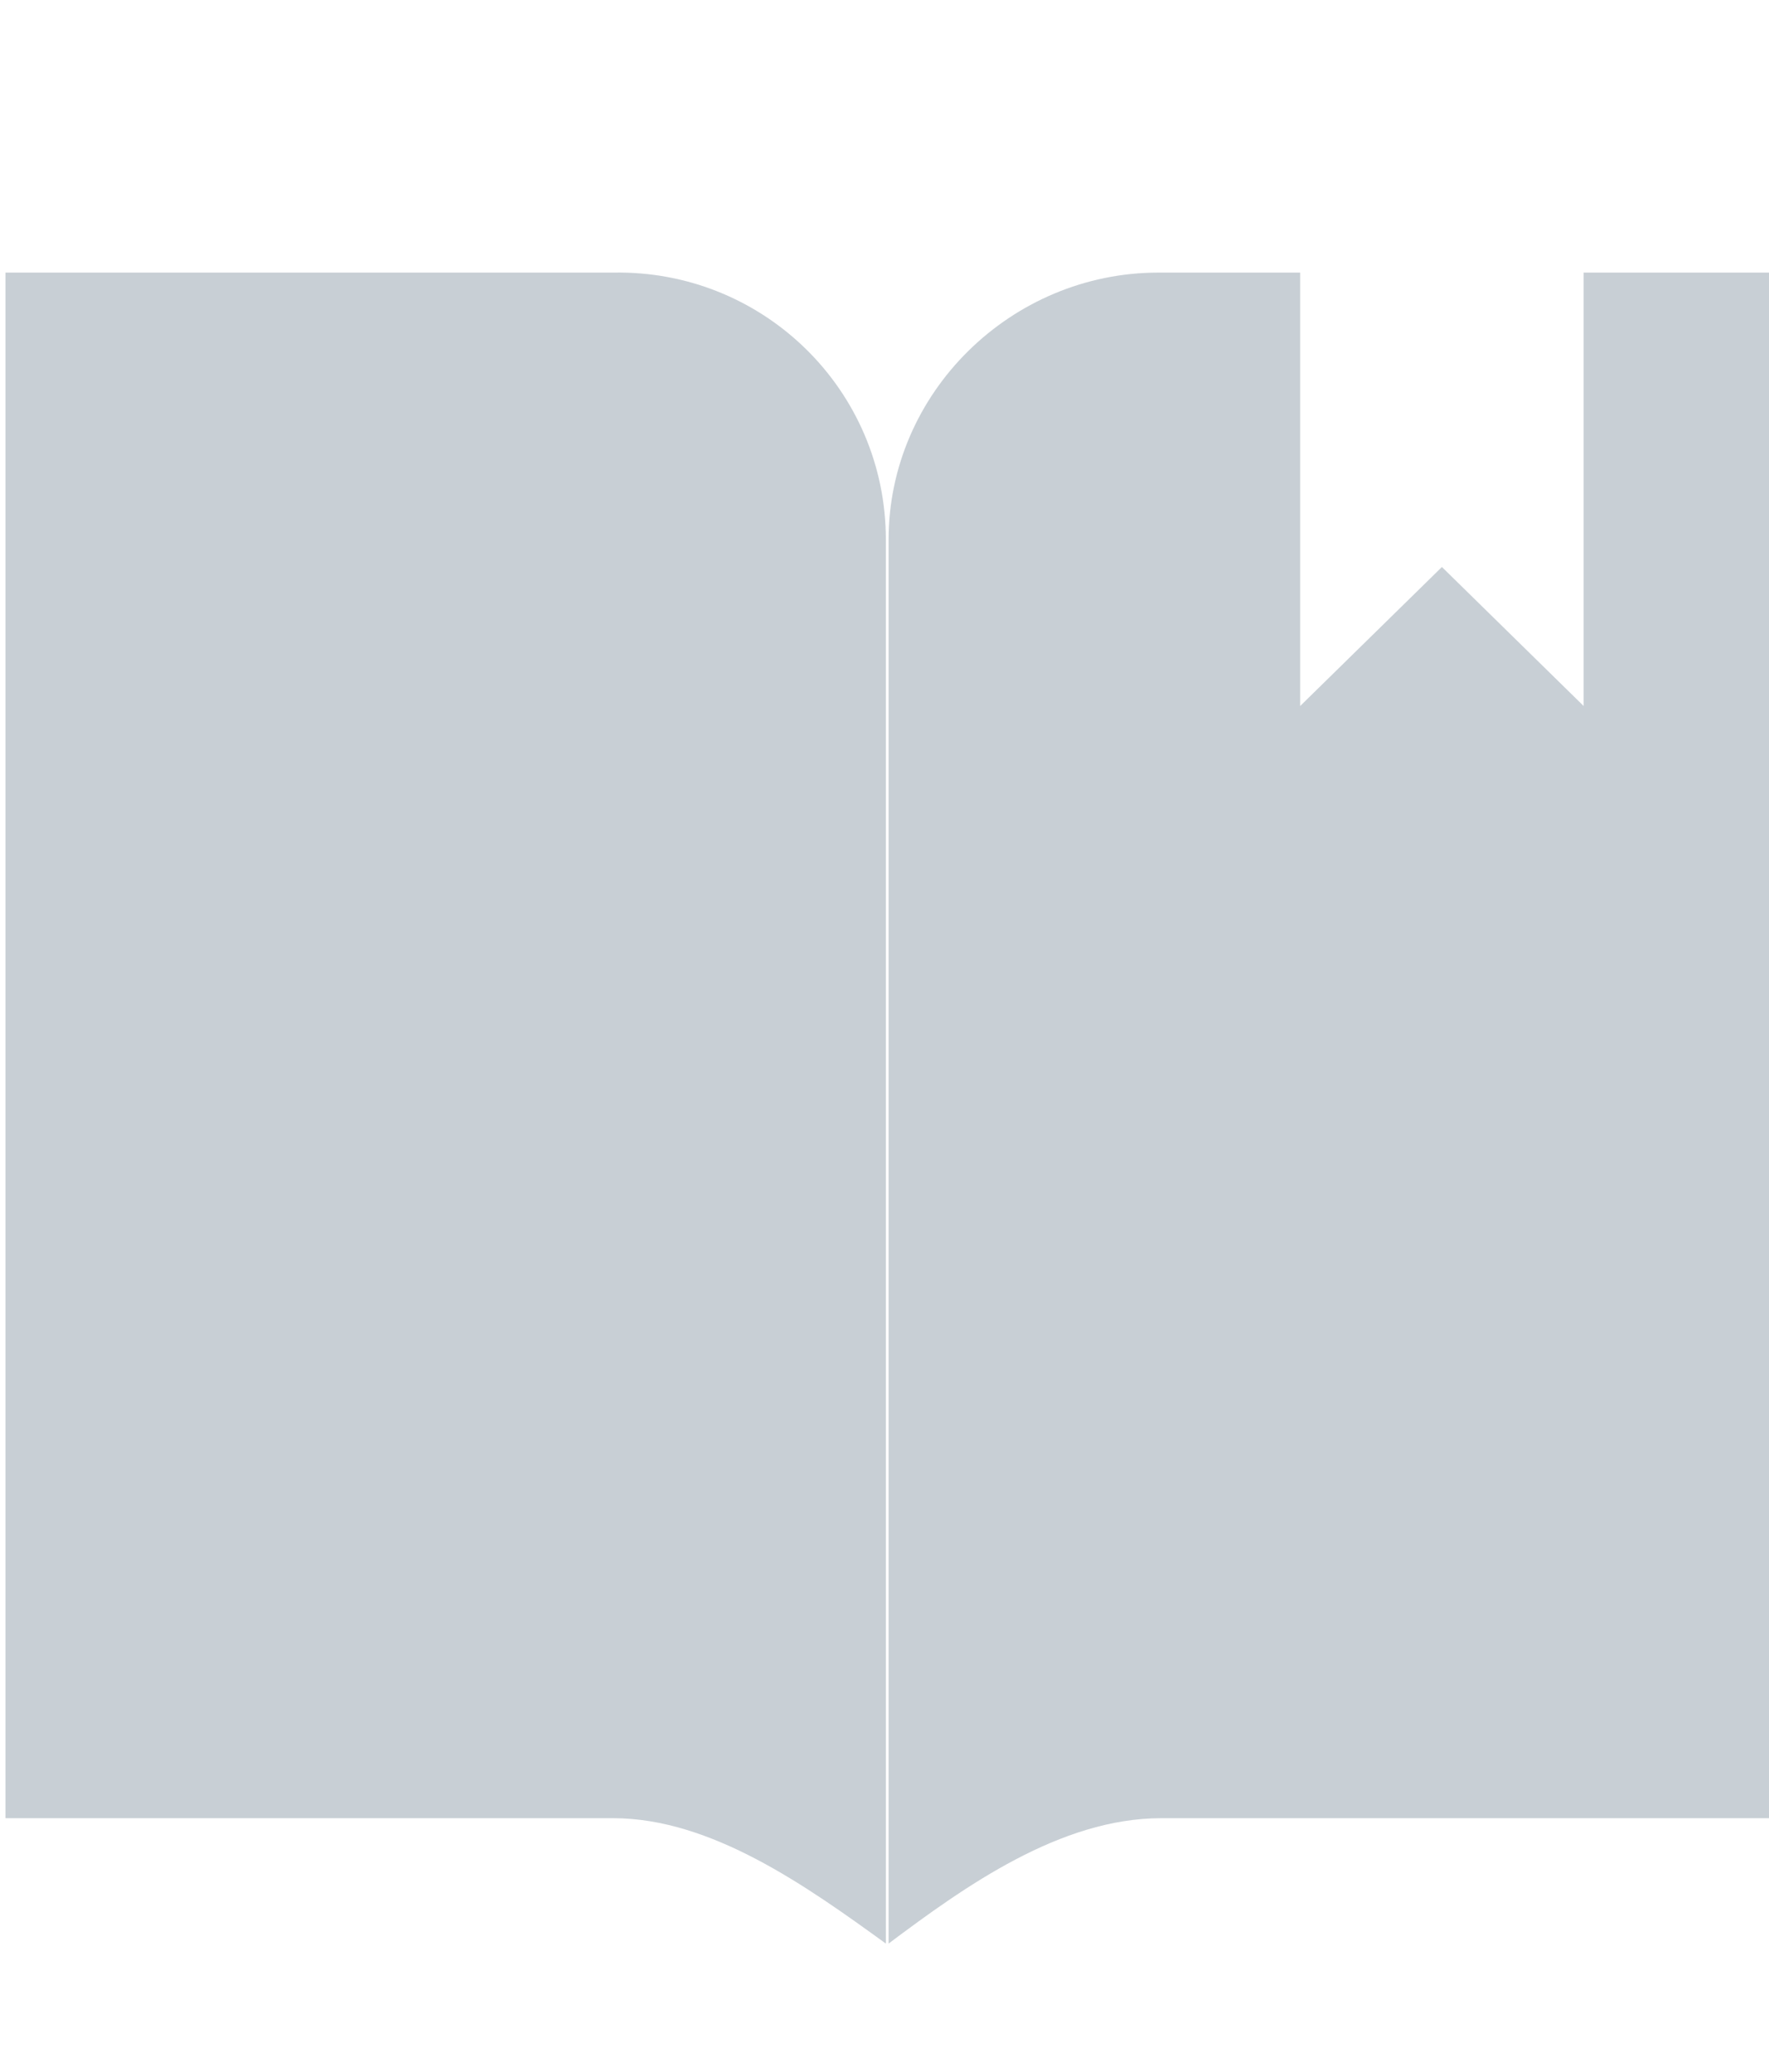
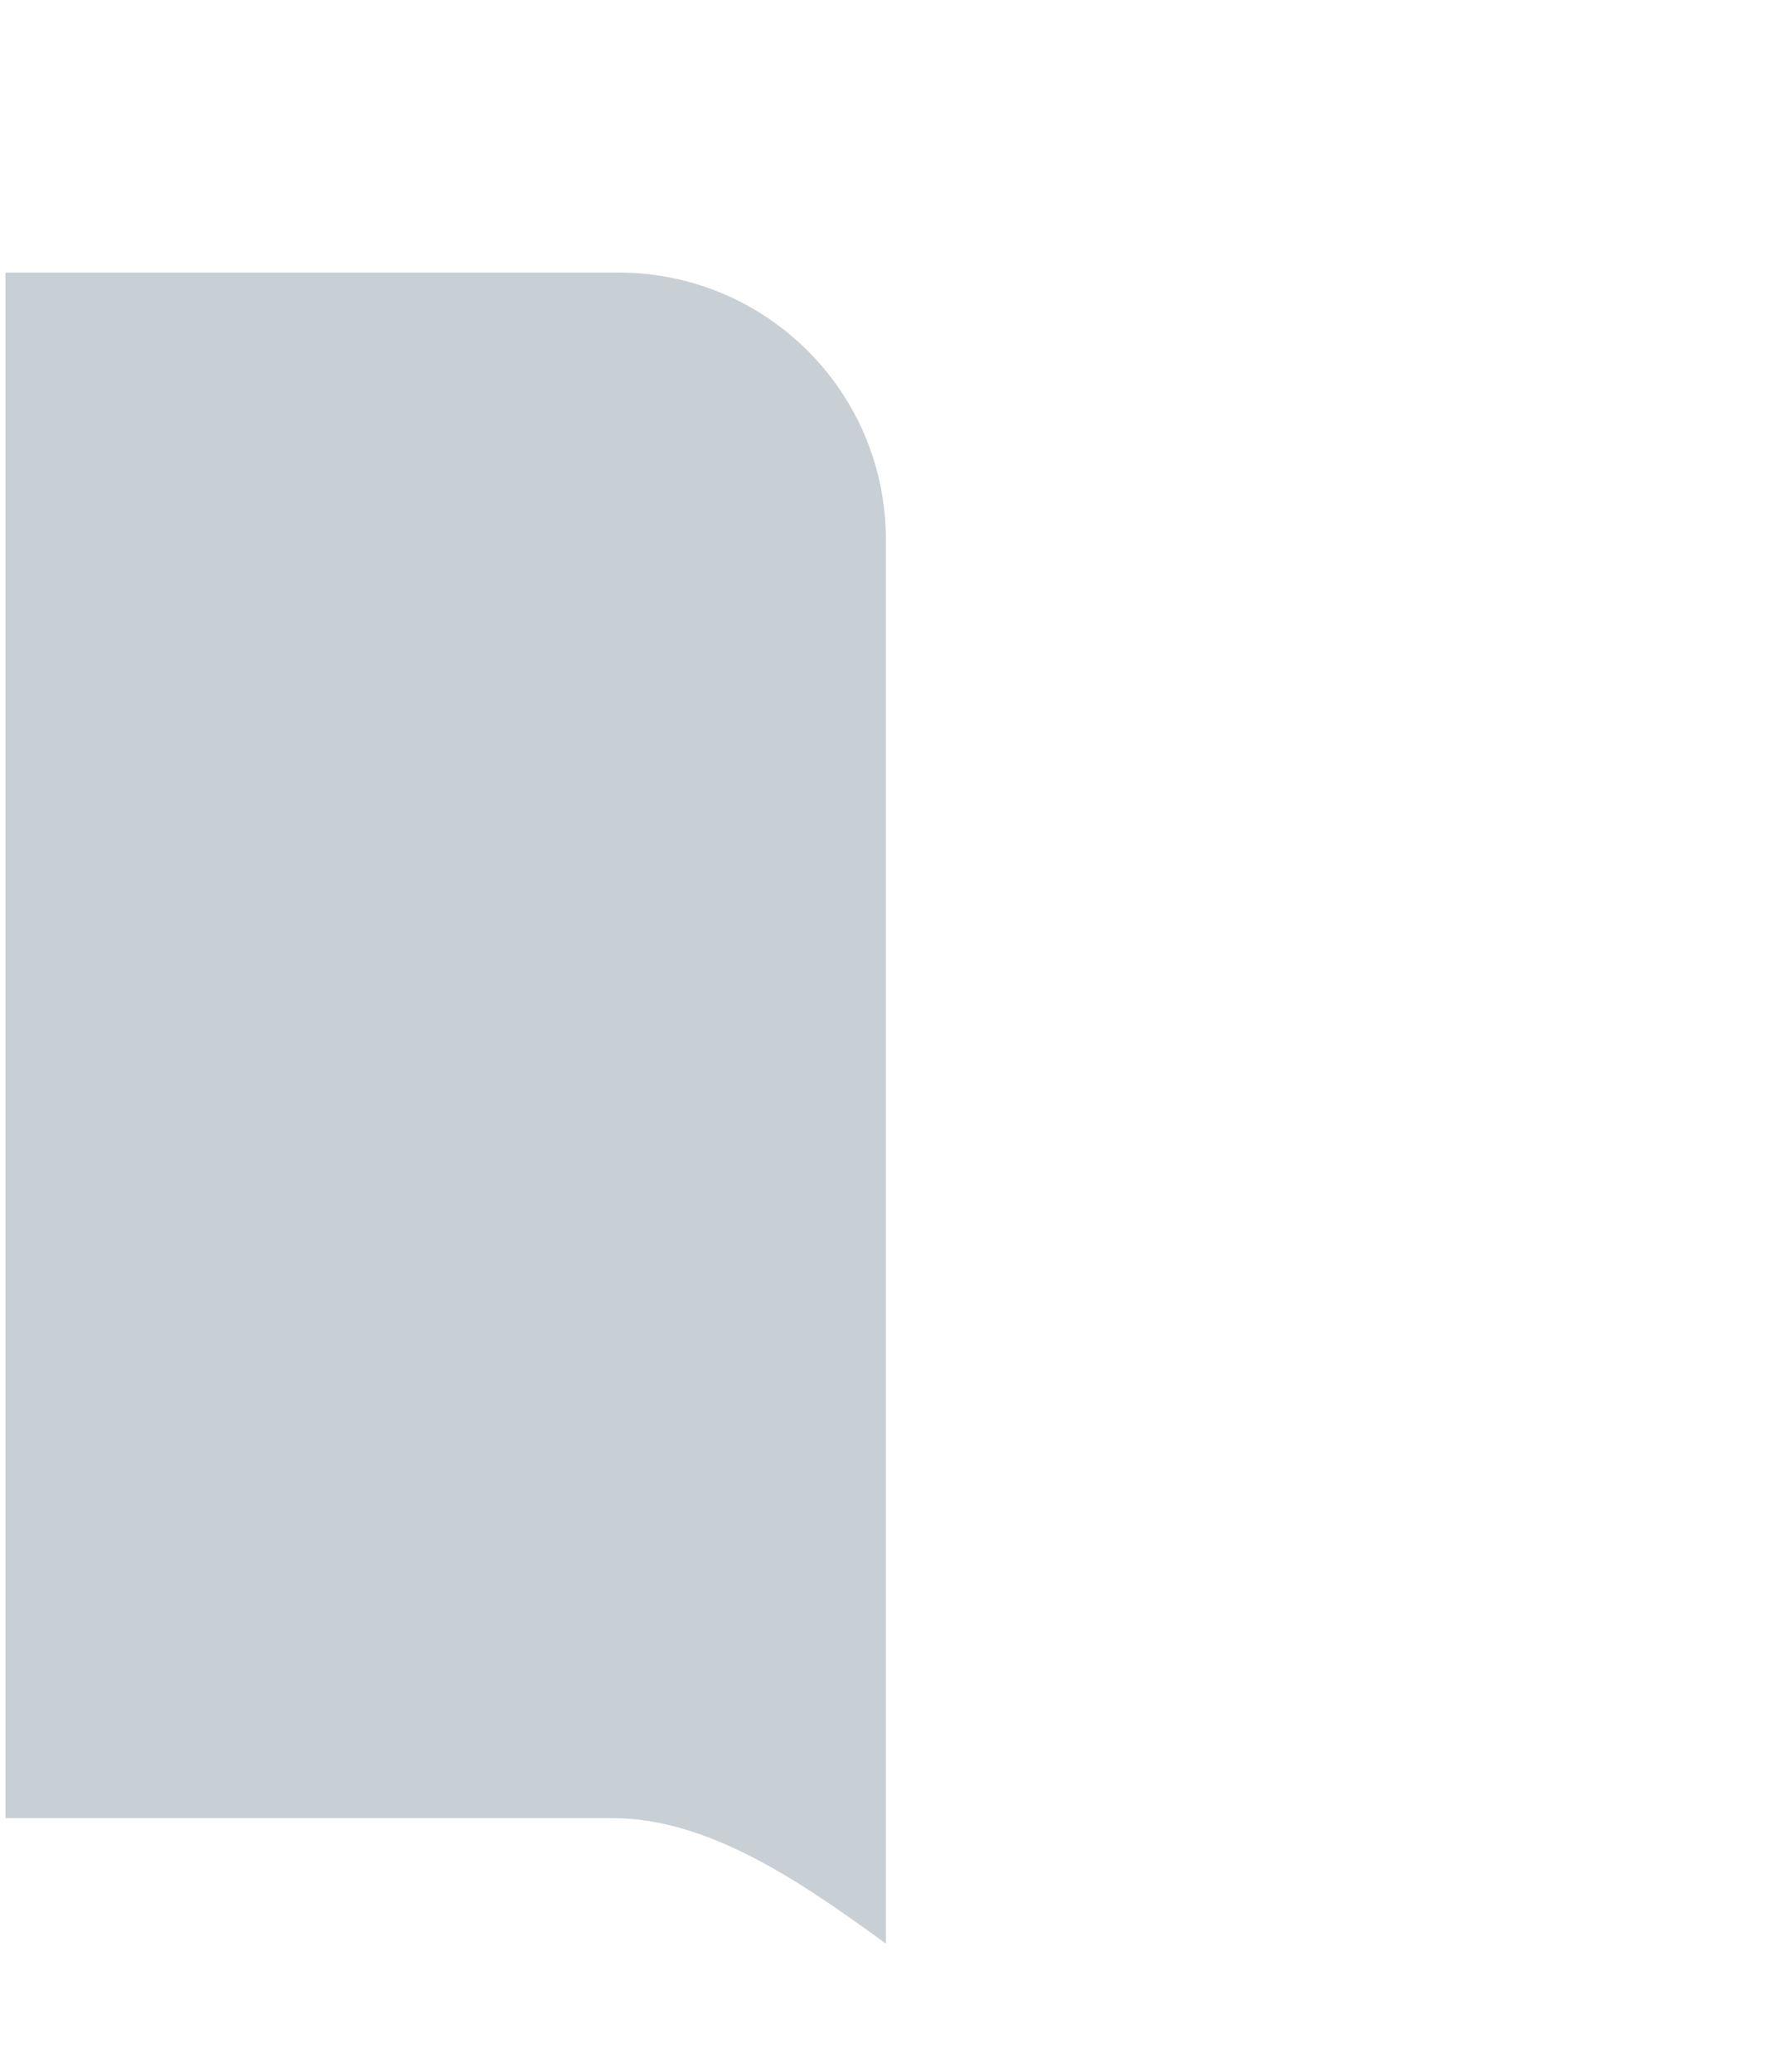
<svg xmlns="http://www.w3.org/2000/svg" version="1.1" id="katman_1" x="0px" y="0px" viewBox="0 0 64.9 76" style="enable-background:new 0 0 64.9 76;" xml:space="preserve">
  <style type="text/css">
	.st0{fill:#C8CFD5;}
</style>
  <title>Çalışma Yüzeyi 4</title>
  <g id="XMLID_1_">
    <g>
-       <path class="st0" d="M32.6,71.3V19.8c0-5.4,4.5-9.8,9.9-9.8c0,0,0.1,0,0.1,0h5.1v15.9l5.2-5.1l5.2,5.1V10h6.9v56.7H42.6    C38.9,66.7,35.4,69.2,32.6,71.3z" />
      <path class="st0" d="M32.5,19.8v51.5c-2.9-2.1-6.4-4.6-10-4.6H0.2V10h22.3C28,9.9,32.5,14.3,32.5,19.8L32.5,19.8z" />
    </g>
    <g>
	</g>
  </g>
</svg>